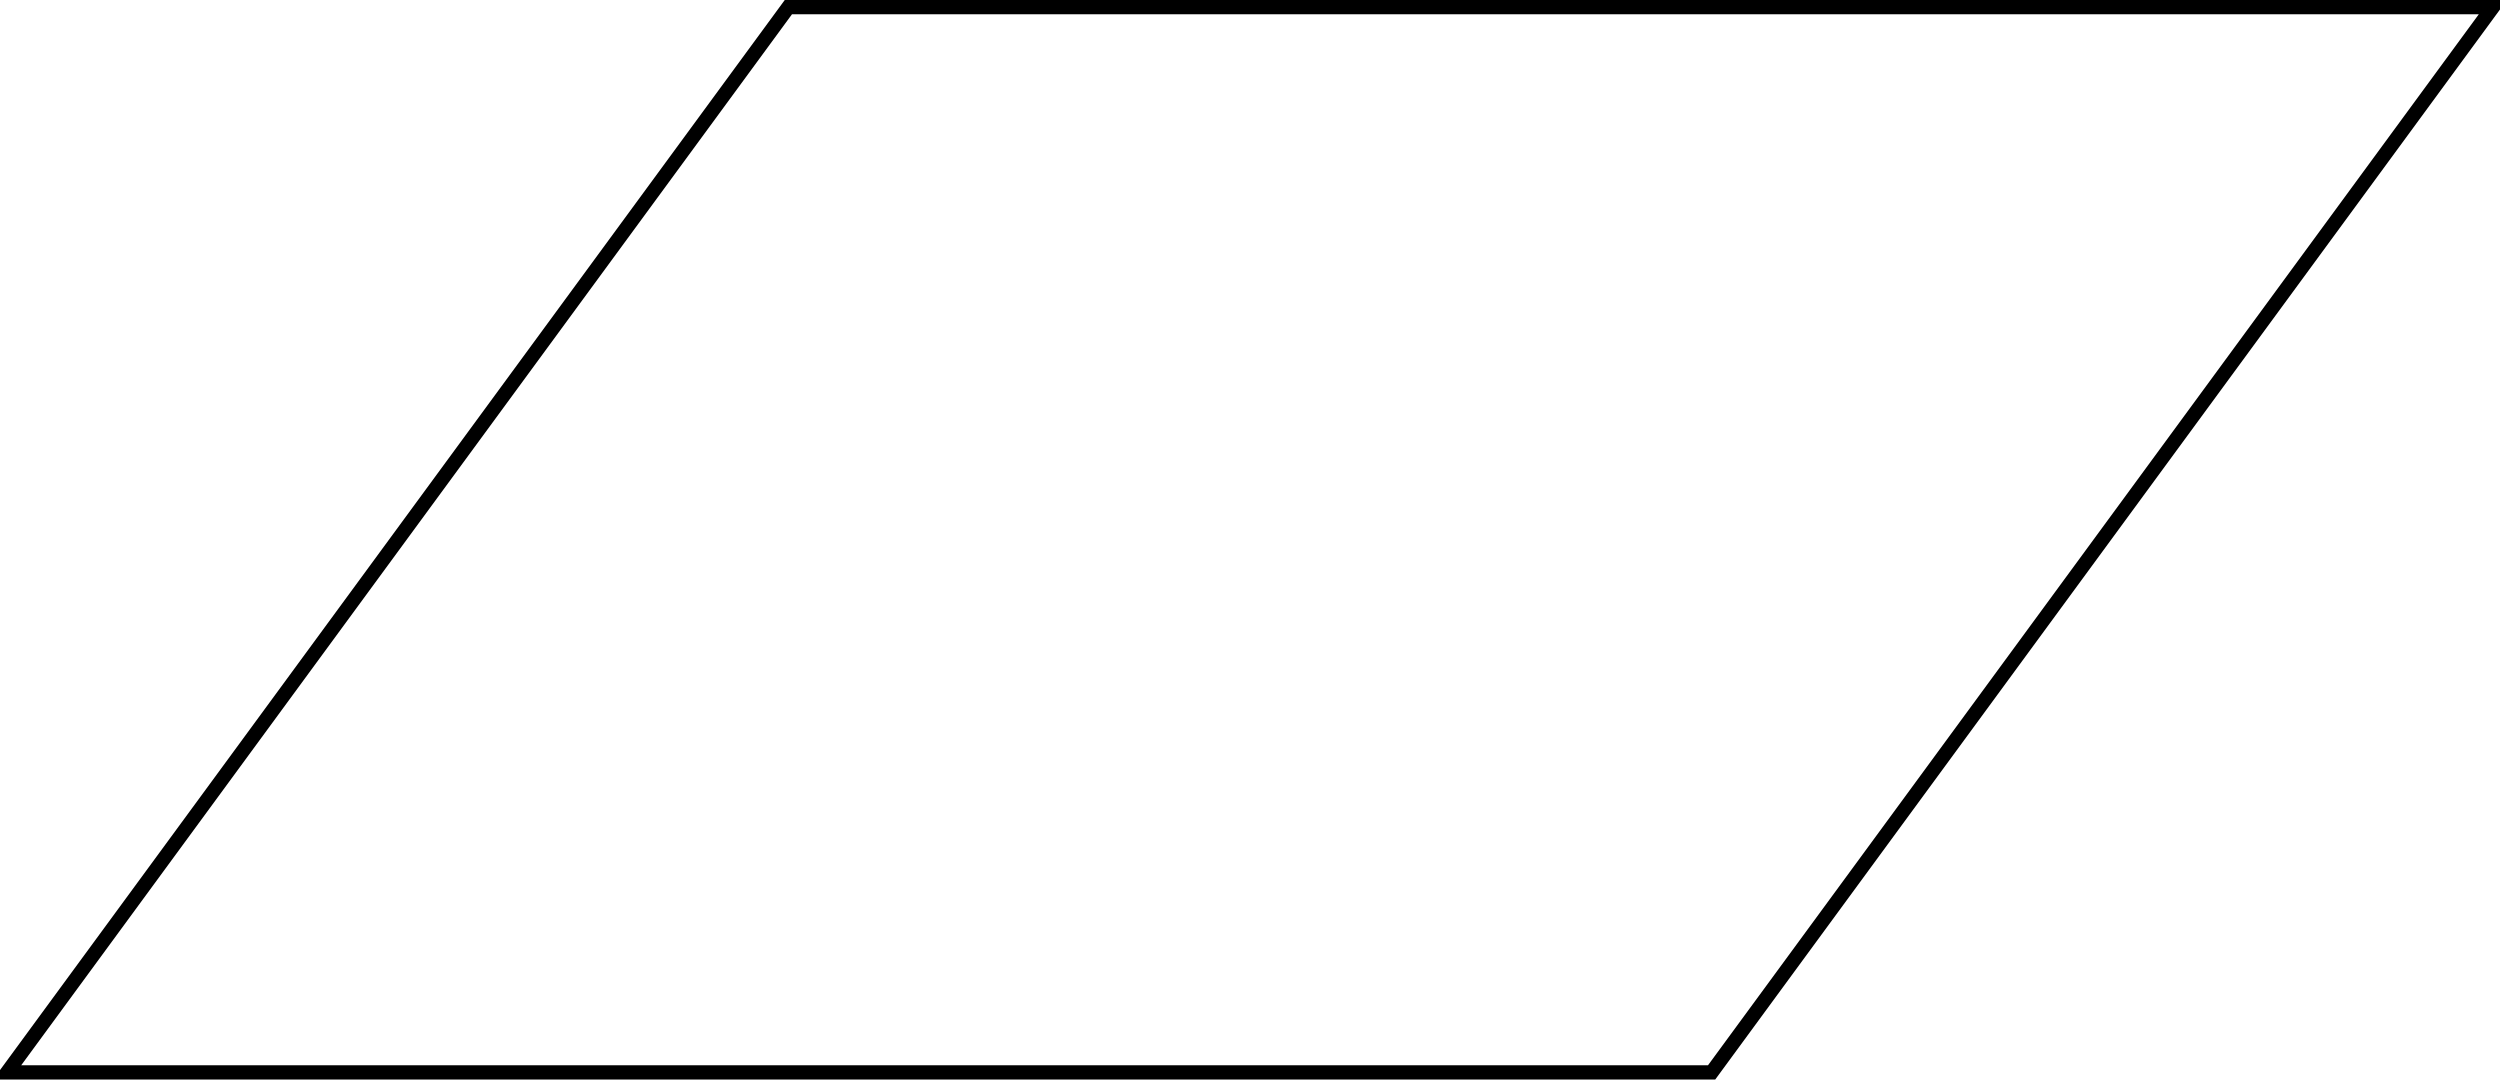
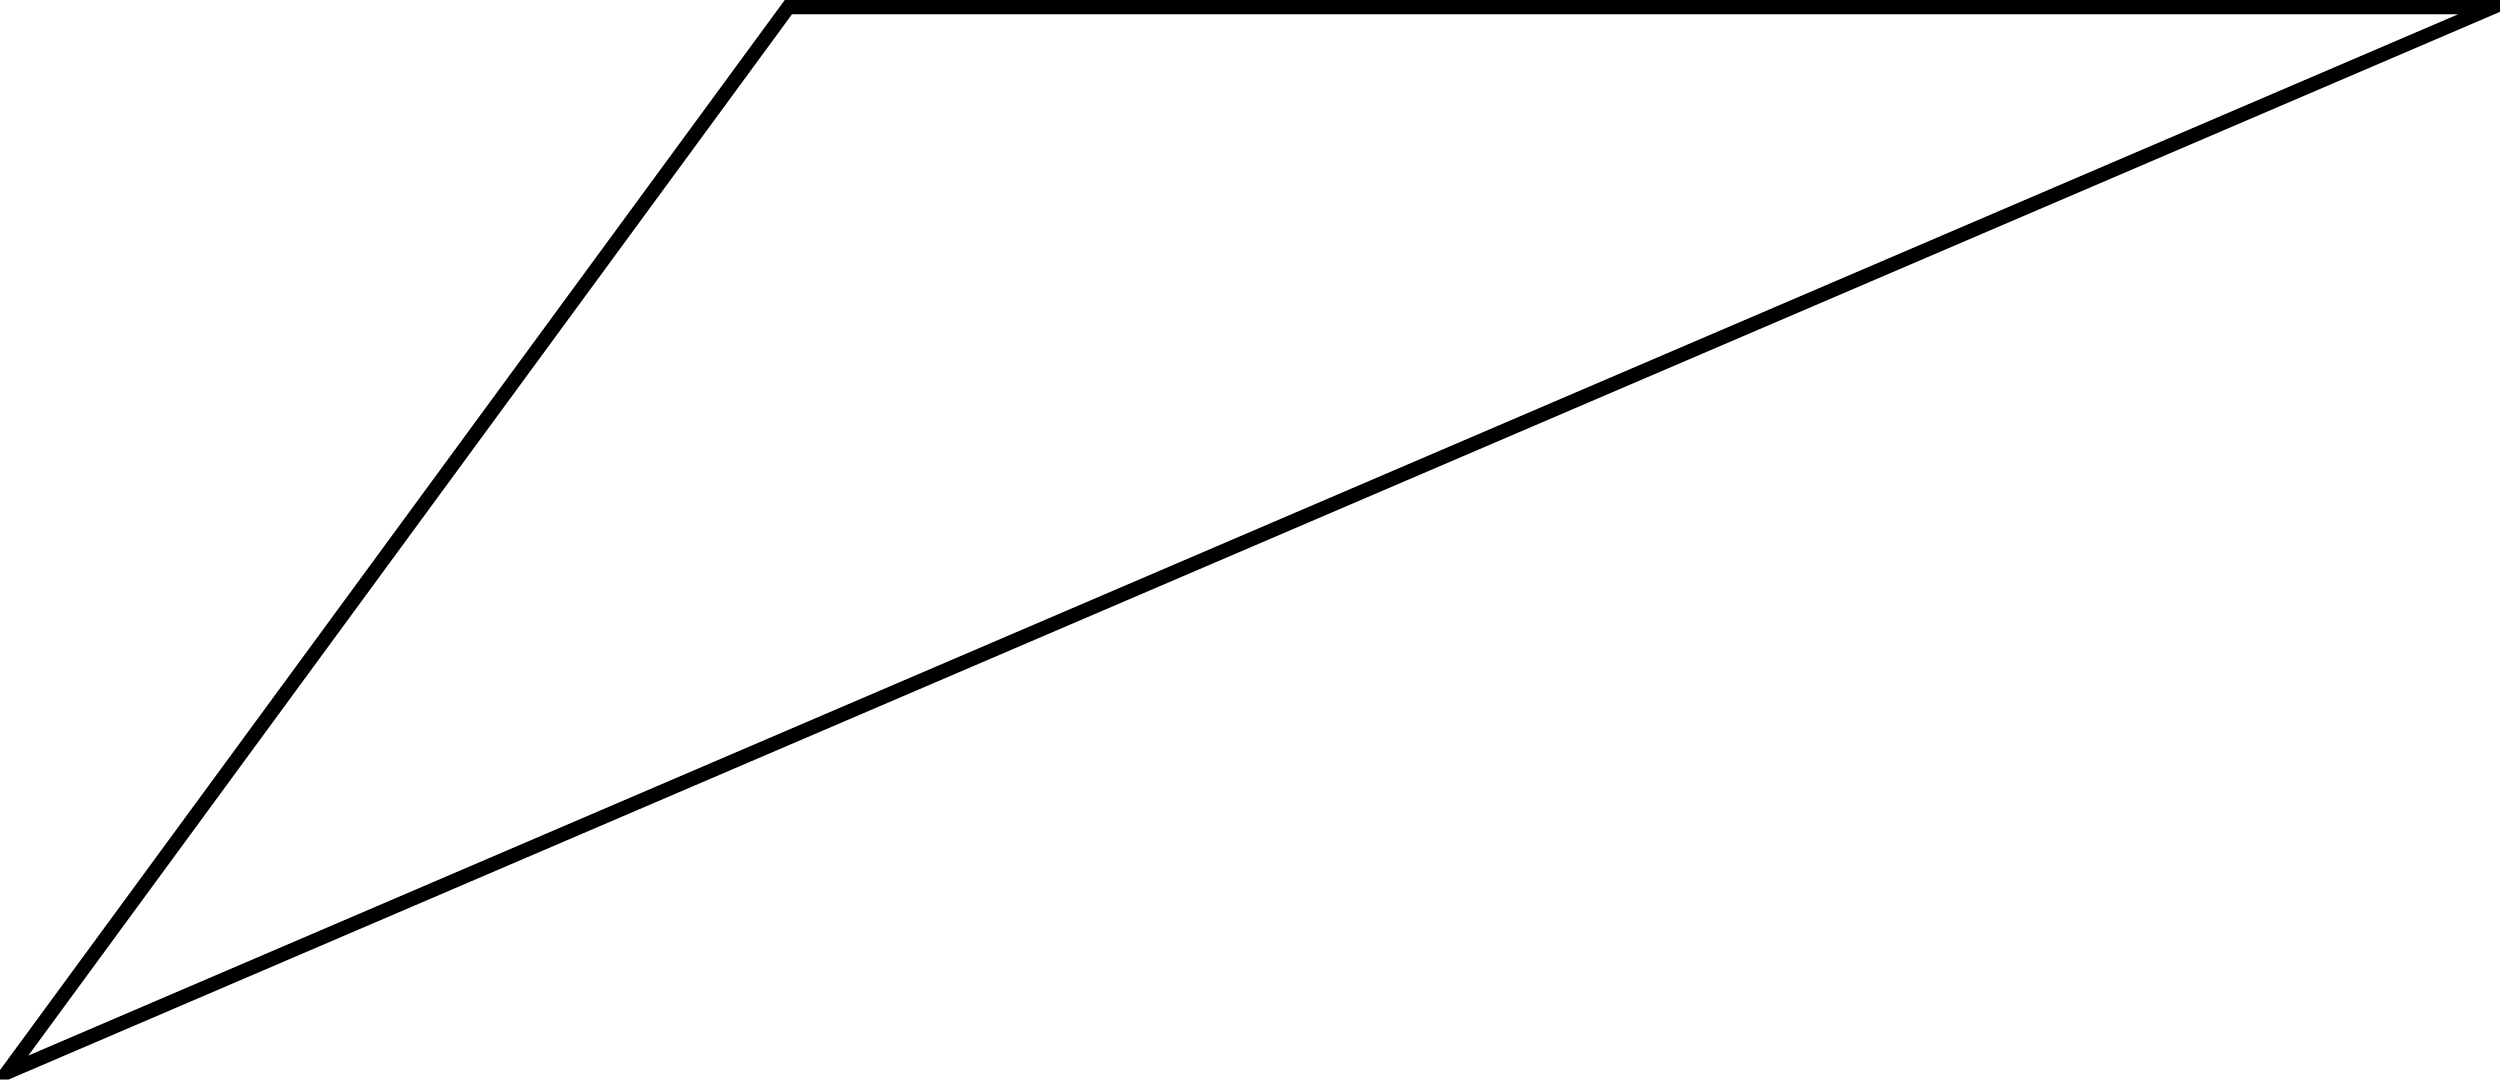
<svg xmlns="http://www.w3.org/2000/svg" version="1.1" width="279.399pt" height="120.649pt" viewBox="3.187 279.555 279.399 120.649">
  <g id="page2" transform="matrix(2 0 0 2 0 0)">
-     <path d="M1.992 199.703L45.648 140.176H140.895L97.238 199.703Z" stroke="#000" fill="none" stroke-width=".797" stroke-miterlimit="10" />
+     <path d="M1.992 199.703L45.648 140.176H140.895Z" stroke="#000" fill="none" stroke-width=".797" stroke-miterlimit="10" />
  </g>
</svg>